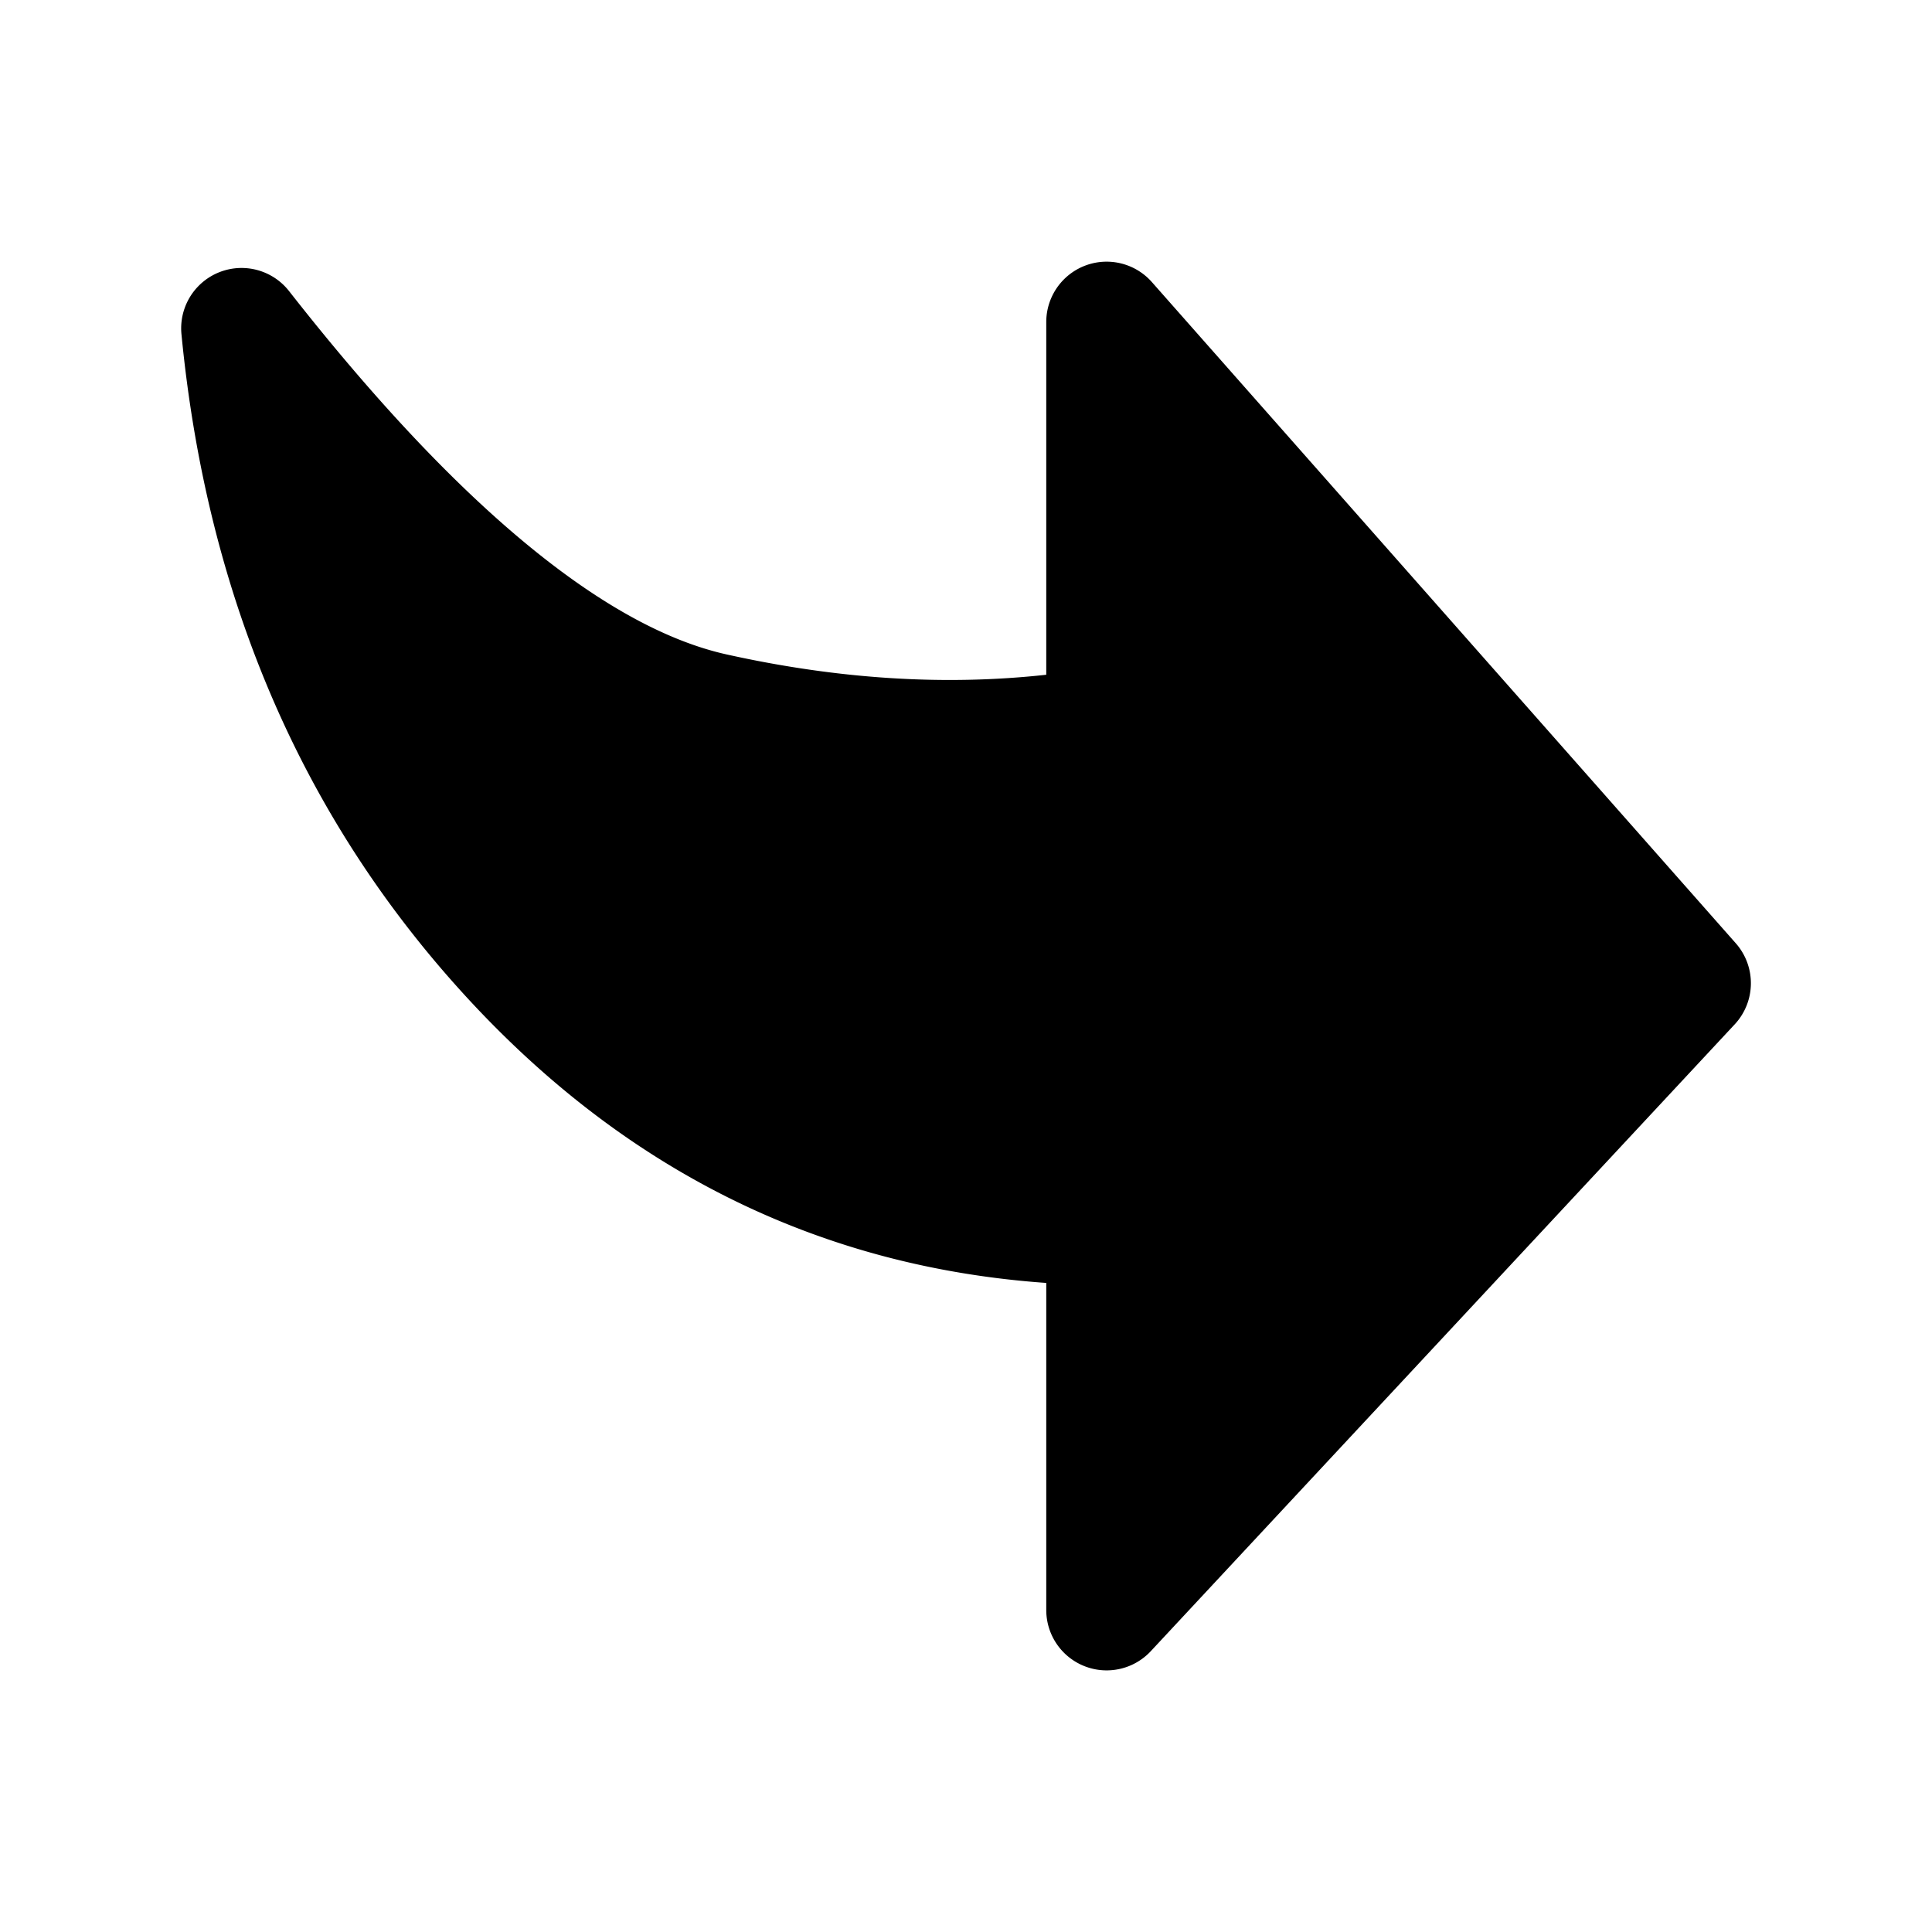
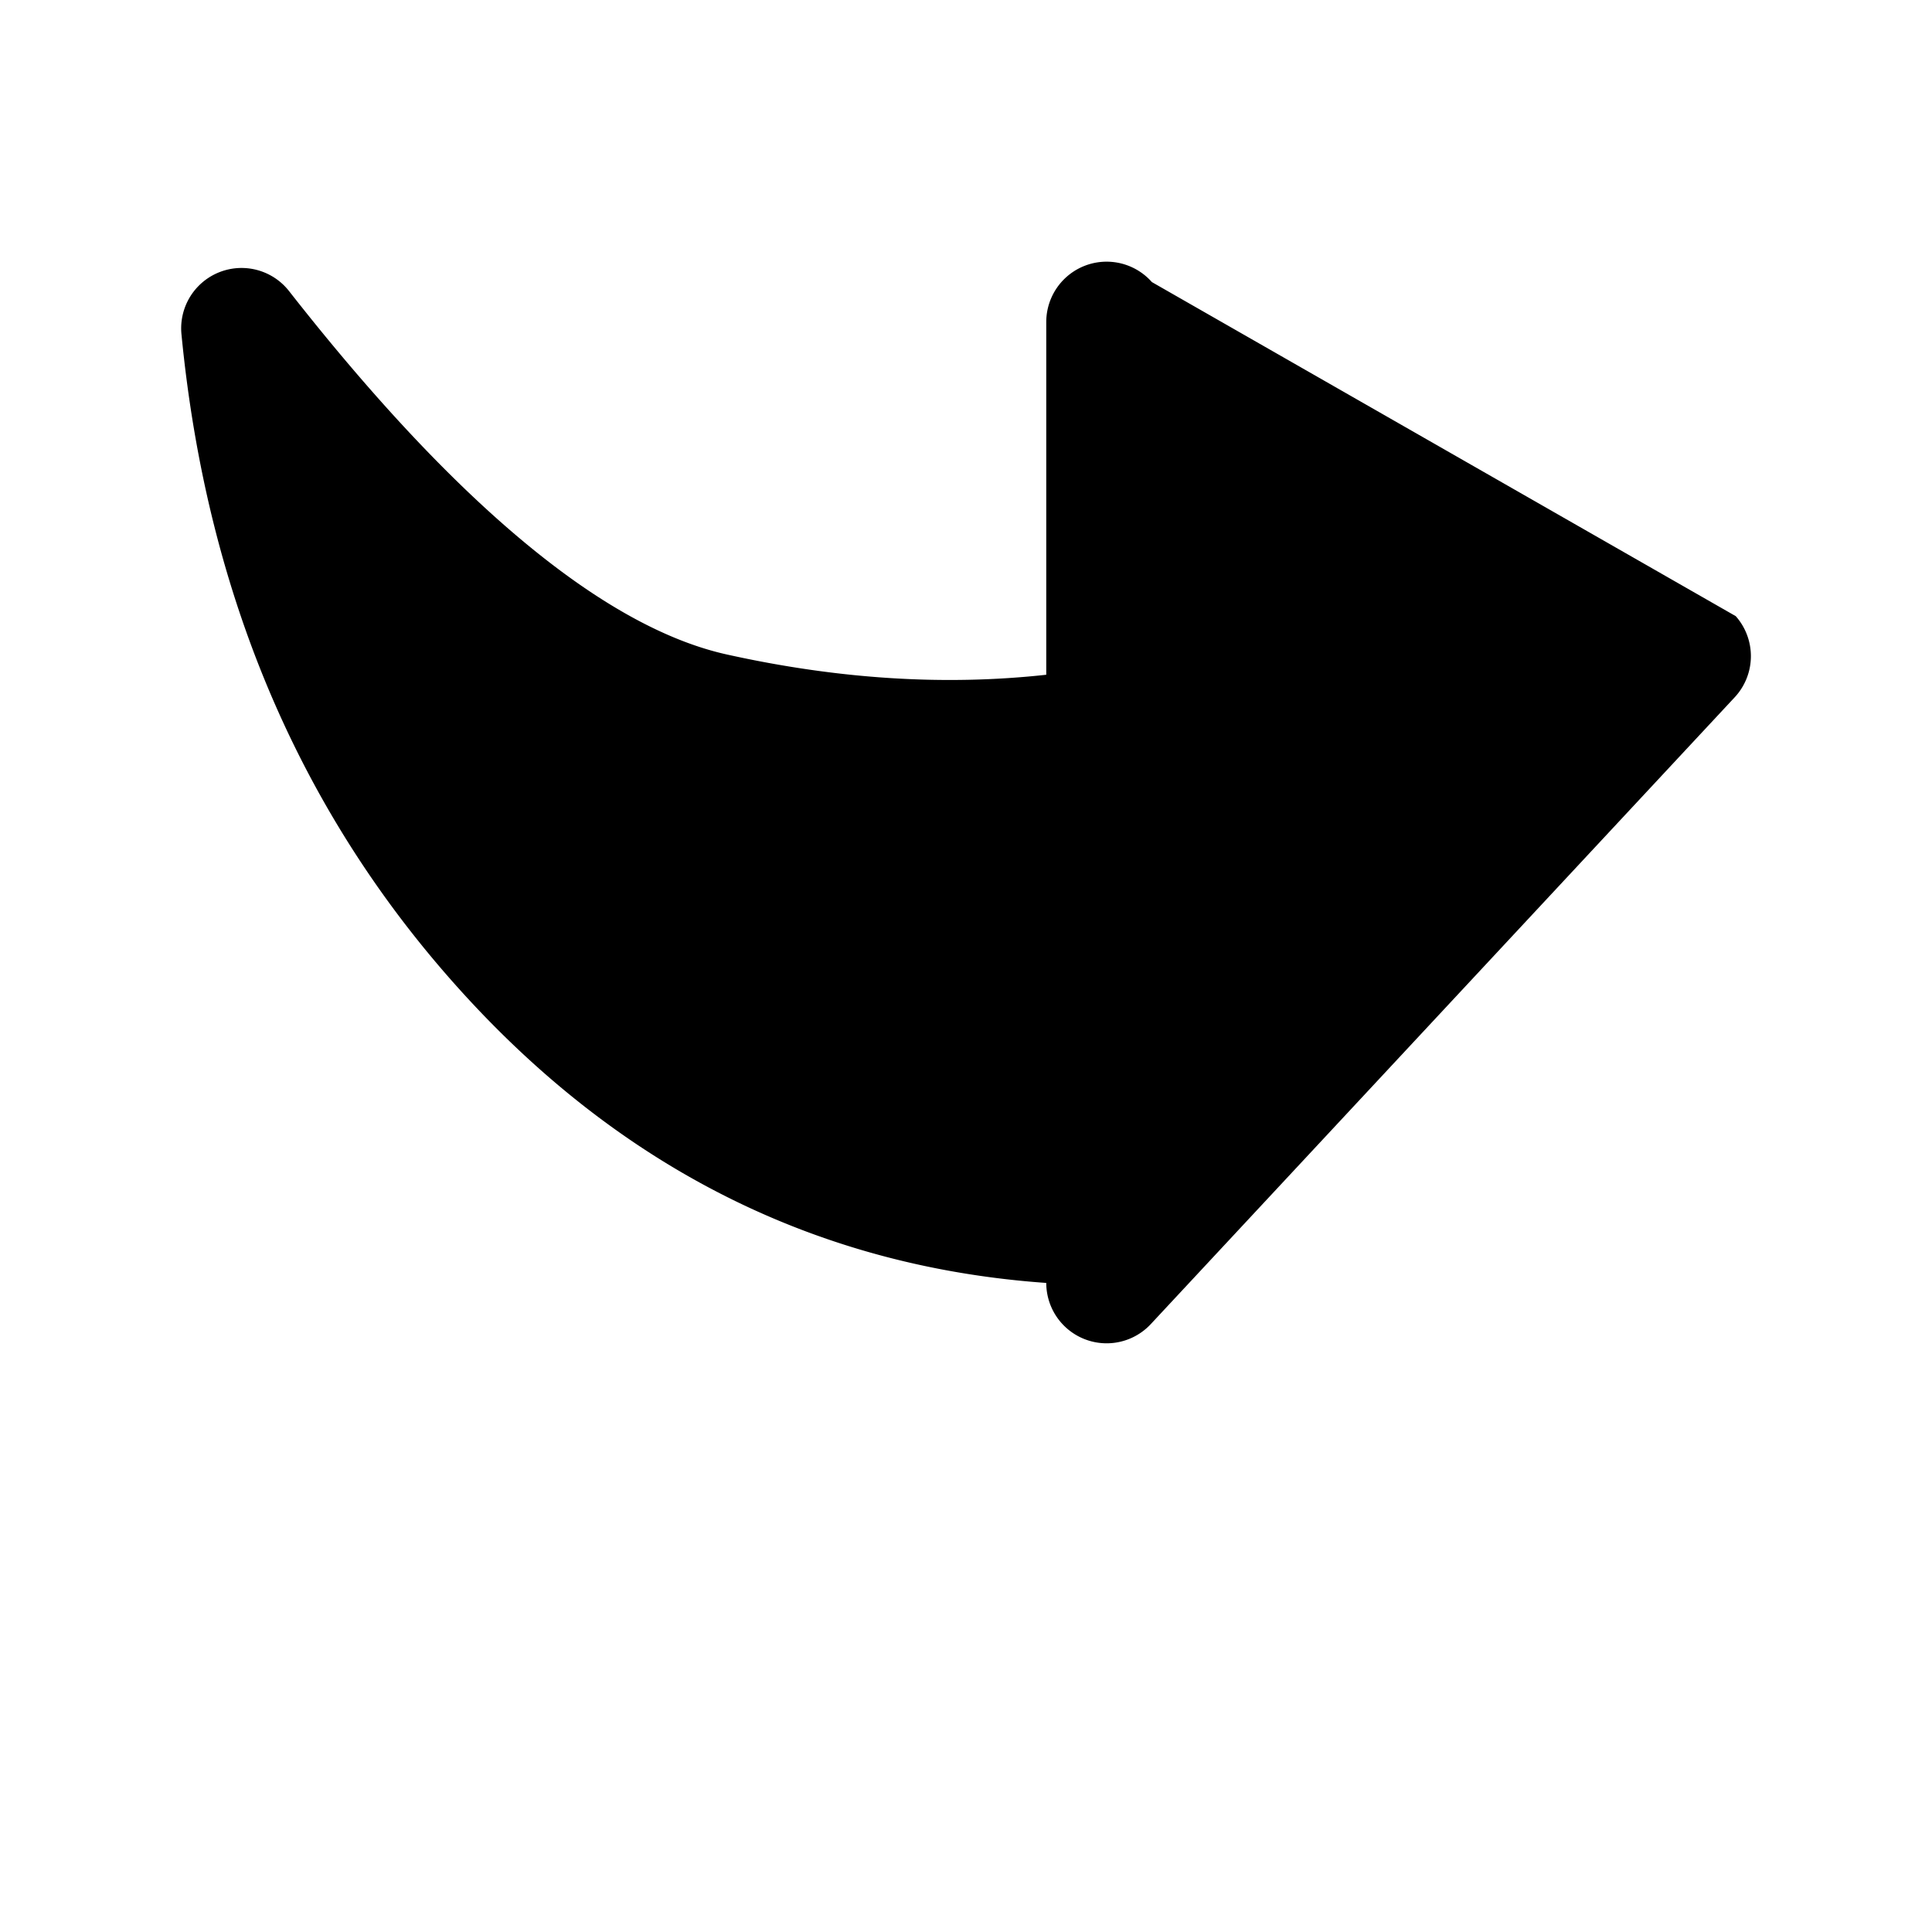
<svg xmlns="http://www.w3.org/2000/svg" width="24" height="24" fill="currentColor" viewBox="0 0 24 24">
-   <path d="M14.309 3.504A.75.75 0 0 0 12.997 4v4.382c-1.255.138-2.576.057-3.969-.252-1.434-.318-3.25-1.722-5.438-4.515a.75.75 0 0 0-1.336.535c.32 3.311 1.536 6.112 3.661 8.365 1.963 2.08 4.334 3.228 7.082 3.422V20a.75.75 0 0 0 1.299.511l7.253-7.786a.75.75 0 0 0 .013-1.008z" />
+   <path d="M14.309 3.504A.75.75 0 0 0 12.997 4v4.382c-1.255.138-2.576.057-3.969-.252-1.434-.318-3.25-1.722-5.438-4.515a.75.75 0 0 0-1.336.535c.32 3.311 1.536 6.112 3.661 8.365 1.963 2.08 4.334 3.228 7.082 3.422a.75.75 0 0 0 1.299.511l7.253-7.786a.75.75 0 0 0 .013-1.008z" />
</svg>